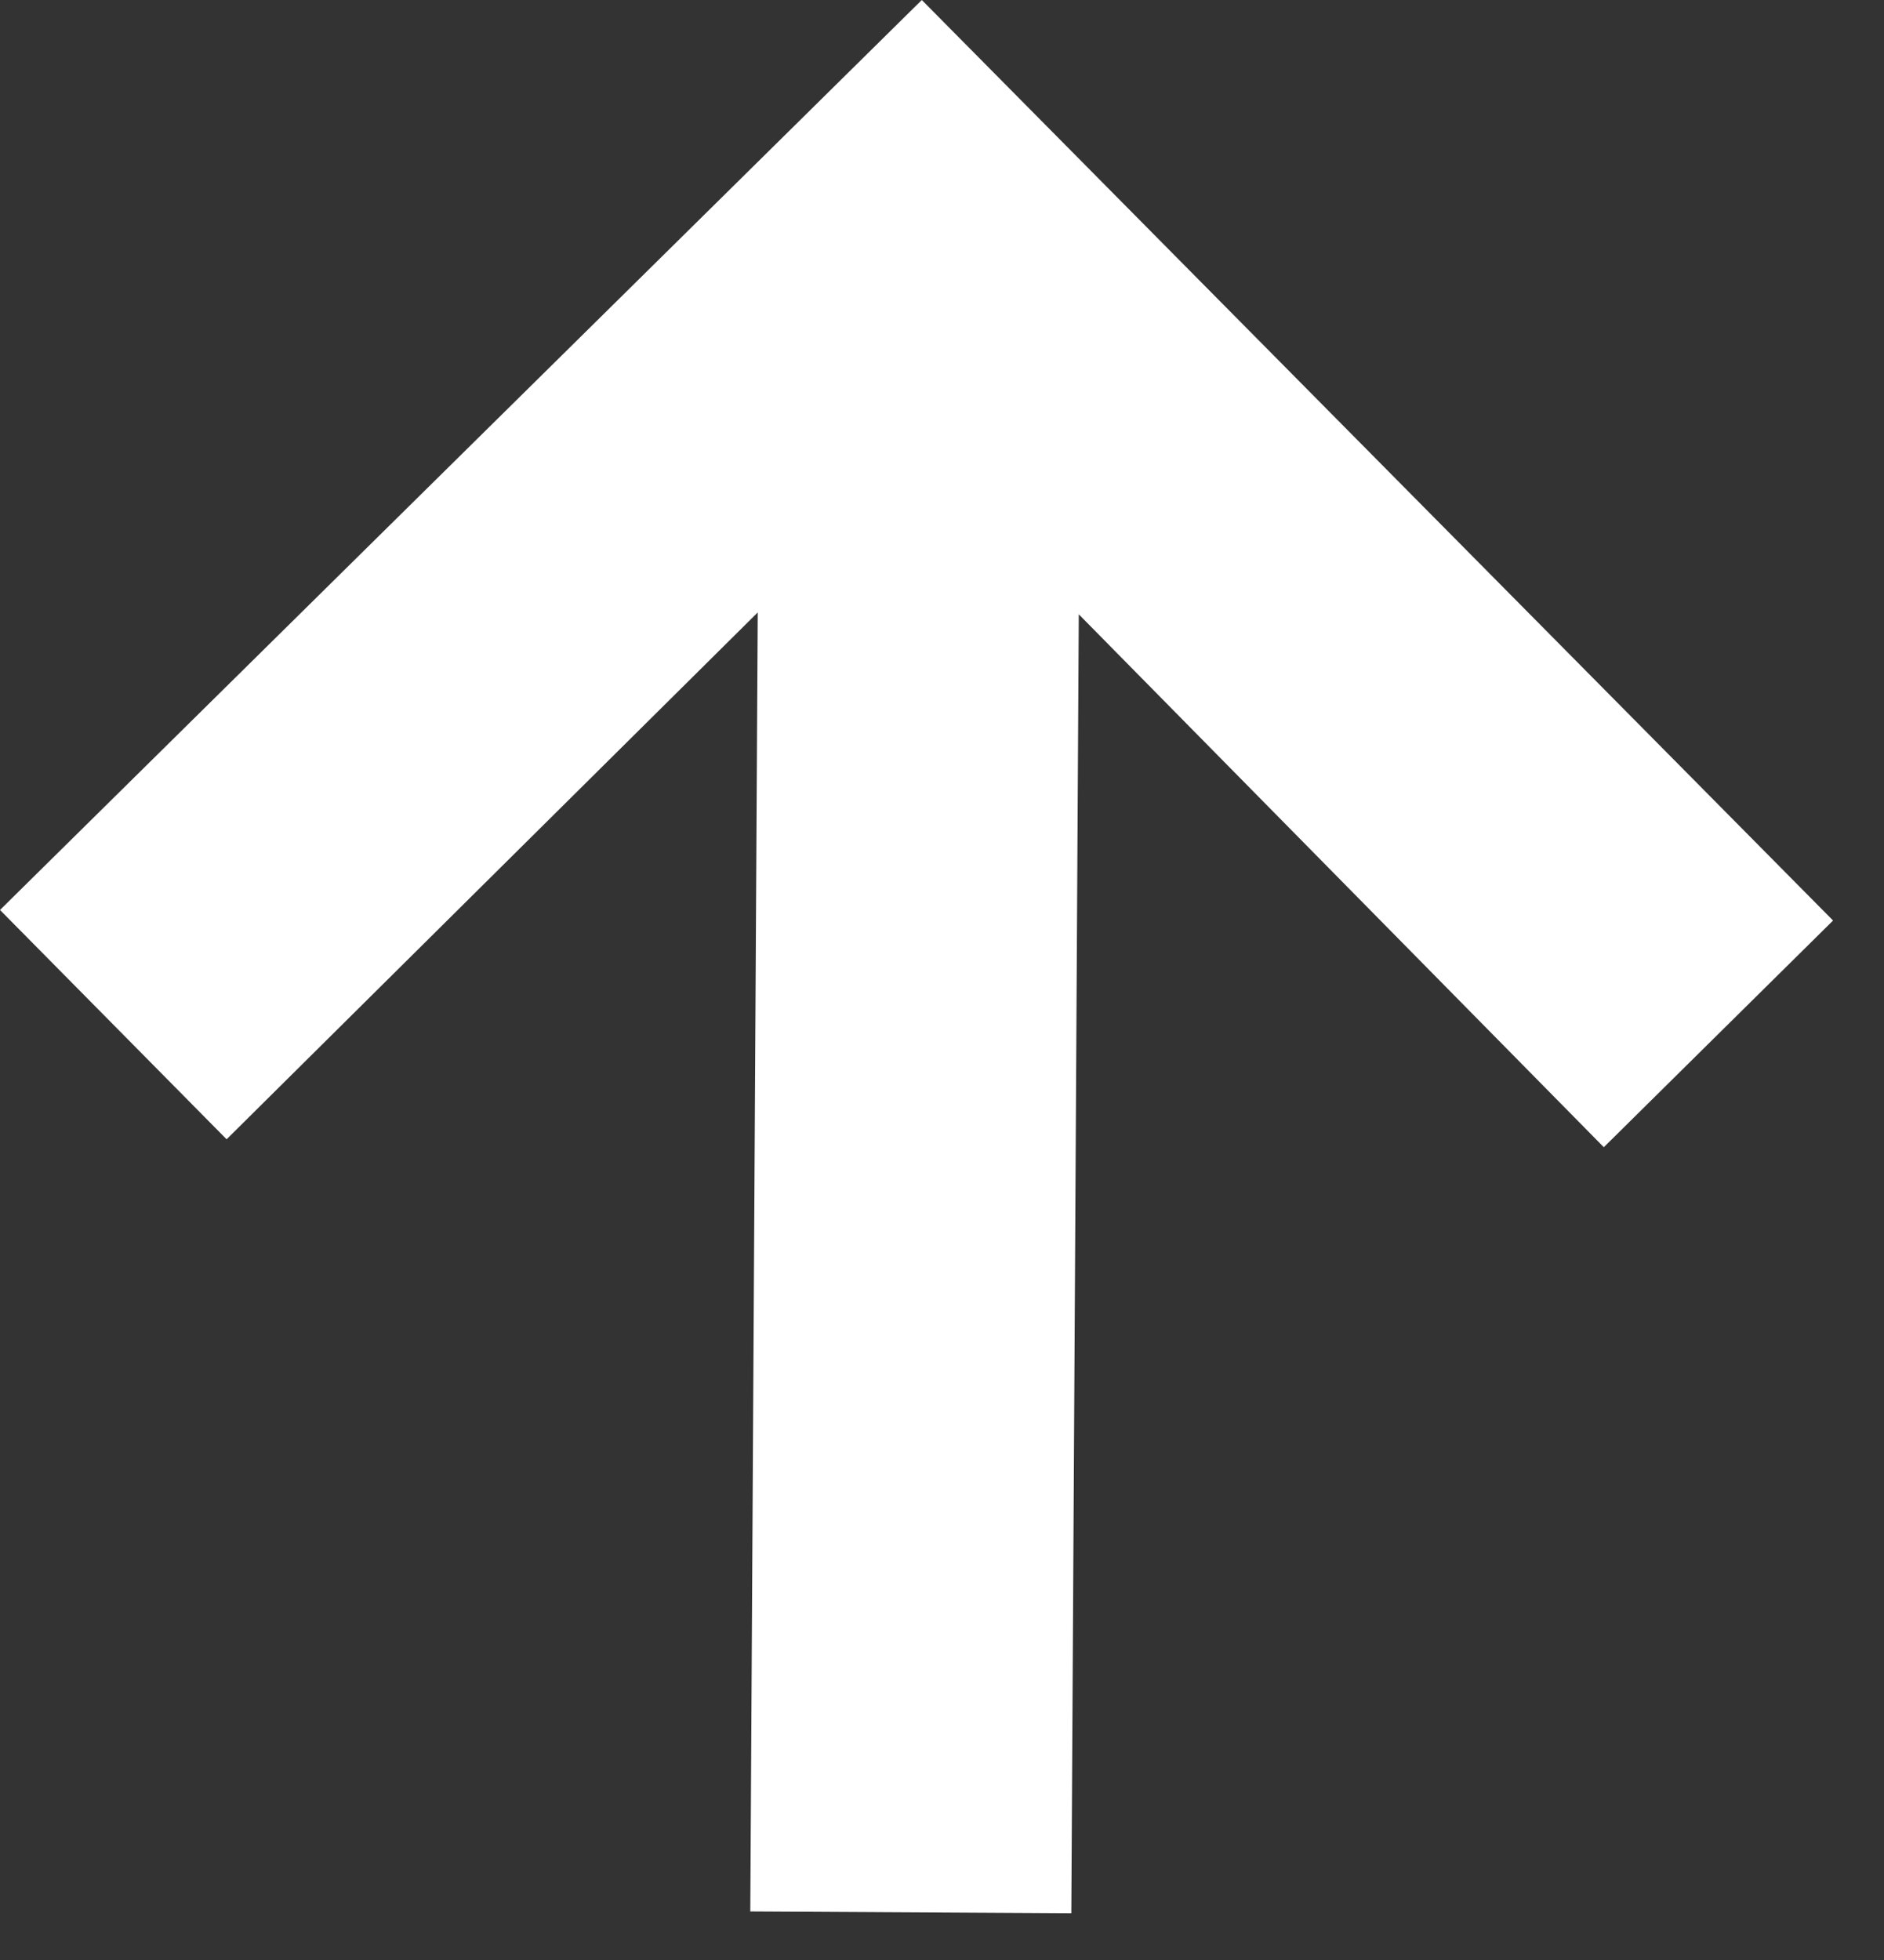
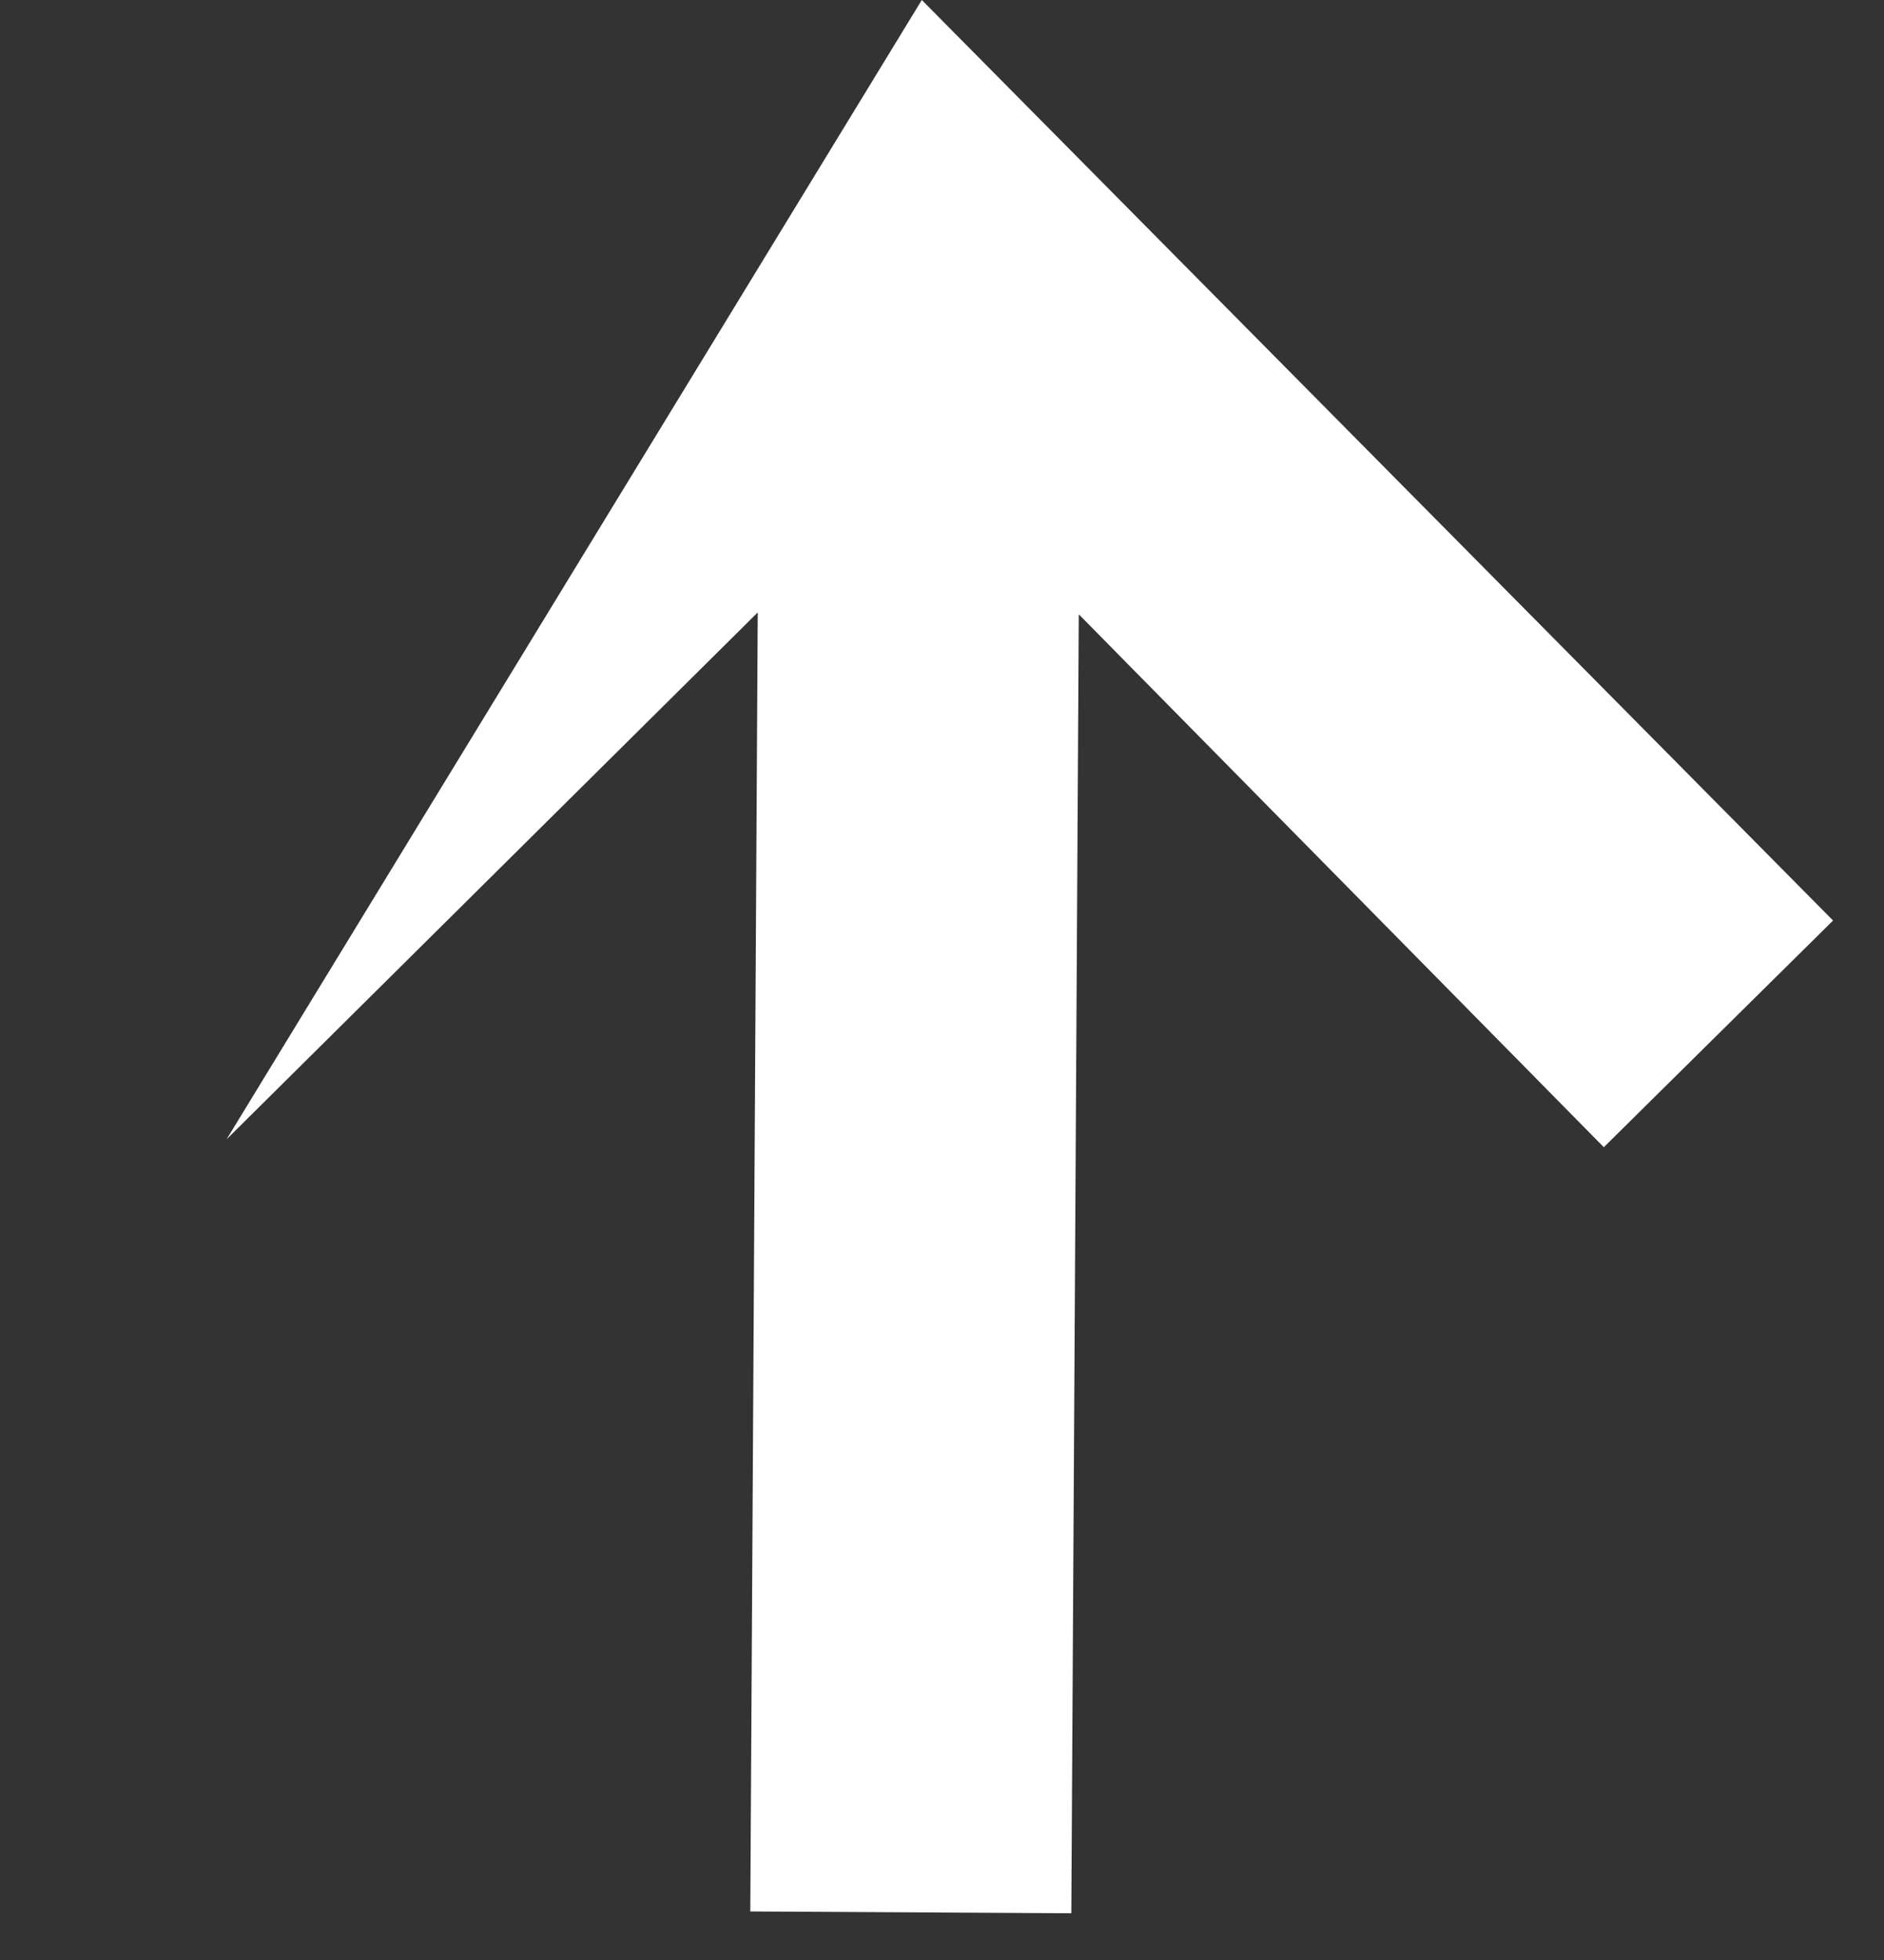
<svg xmlns="http://www.w3.org/2000/svg" width="25" height="26" viewBox="0 0 25 26" fill="none">
  <rect x="0" y="0" width="25" height="26" fill="#333333" stroke="none" />
-   <path d="M14.216 25.38L14.315 8.149L21.282 15.218L24.324 12.211L12.232 0L0 12.071L3.007 15.113L10.055 8.124L9.956 25.356L14.216 25.38Z" fill="white" />
+   <path d="M14.216 25.38L14.315 8.149L21.282 15.218L24.324 12.211L12.232 0L3.007 15.113L10.055 8.124L9.956 25.356L14.216 25.38Z" fill="white" />
</svg>